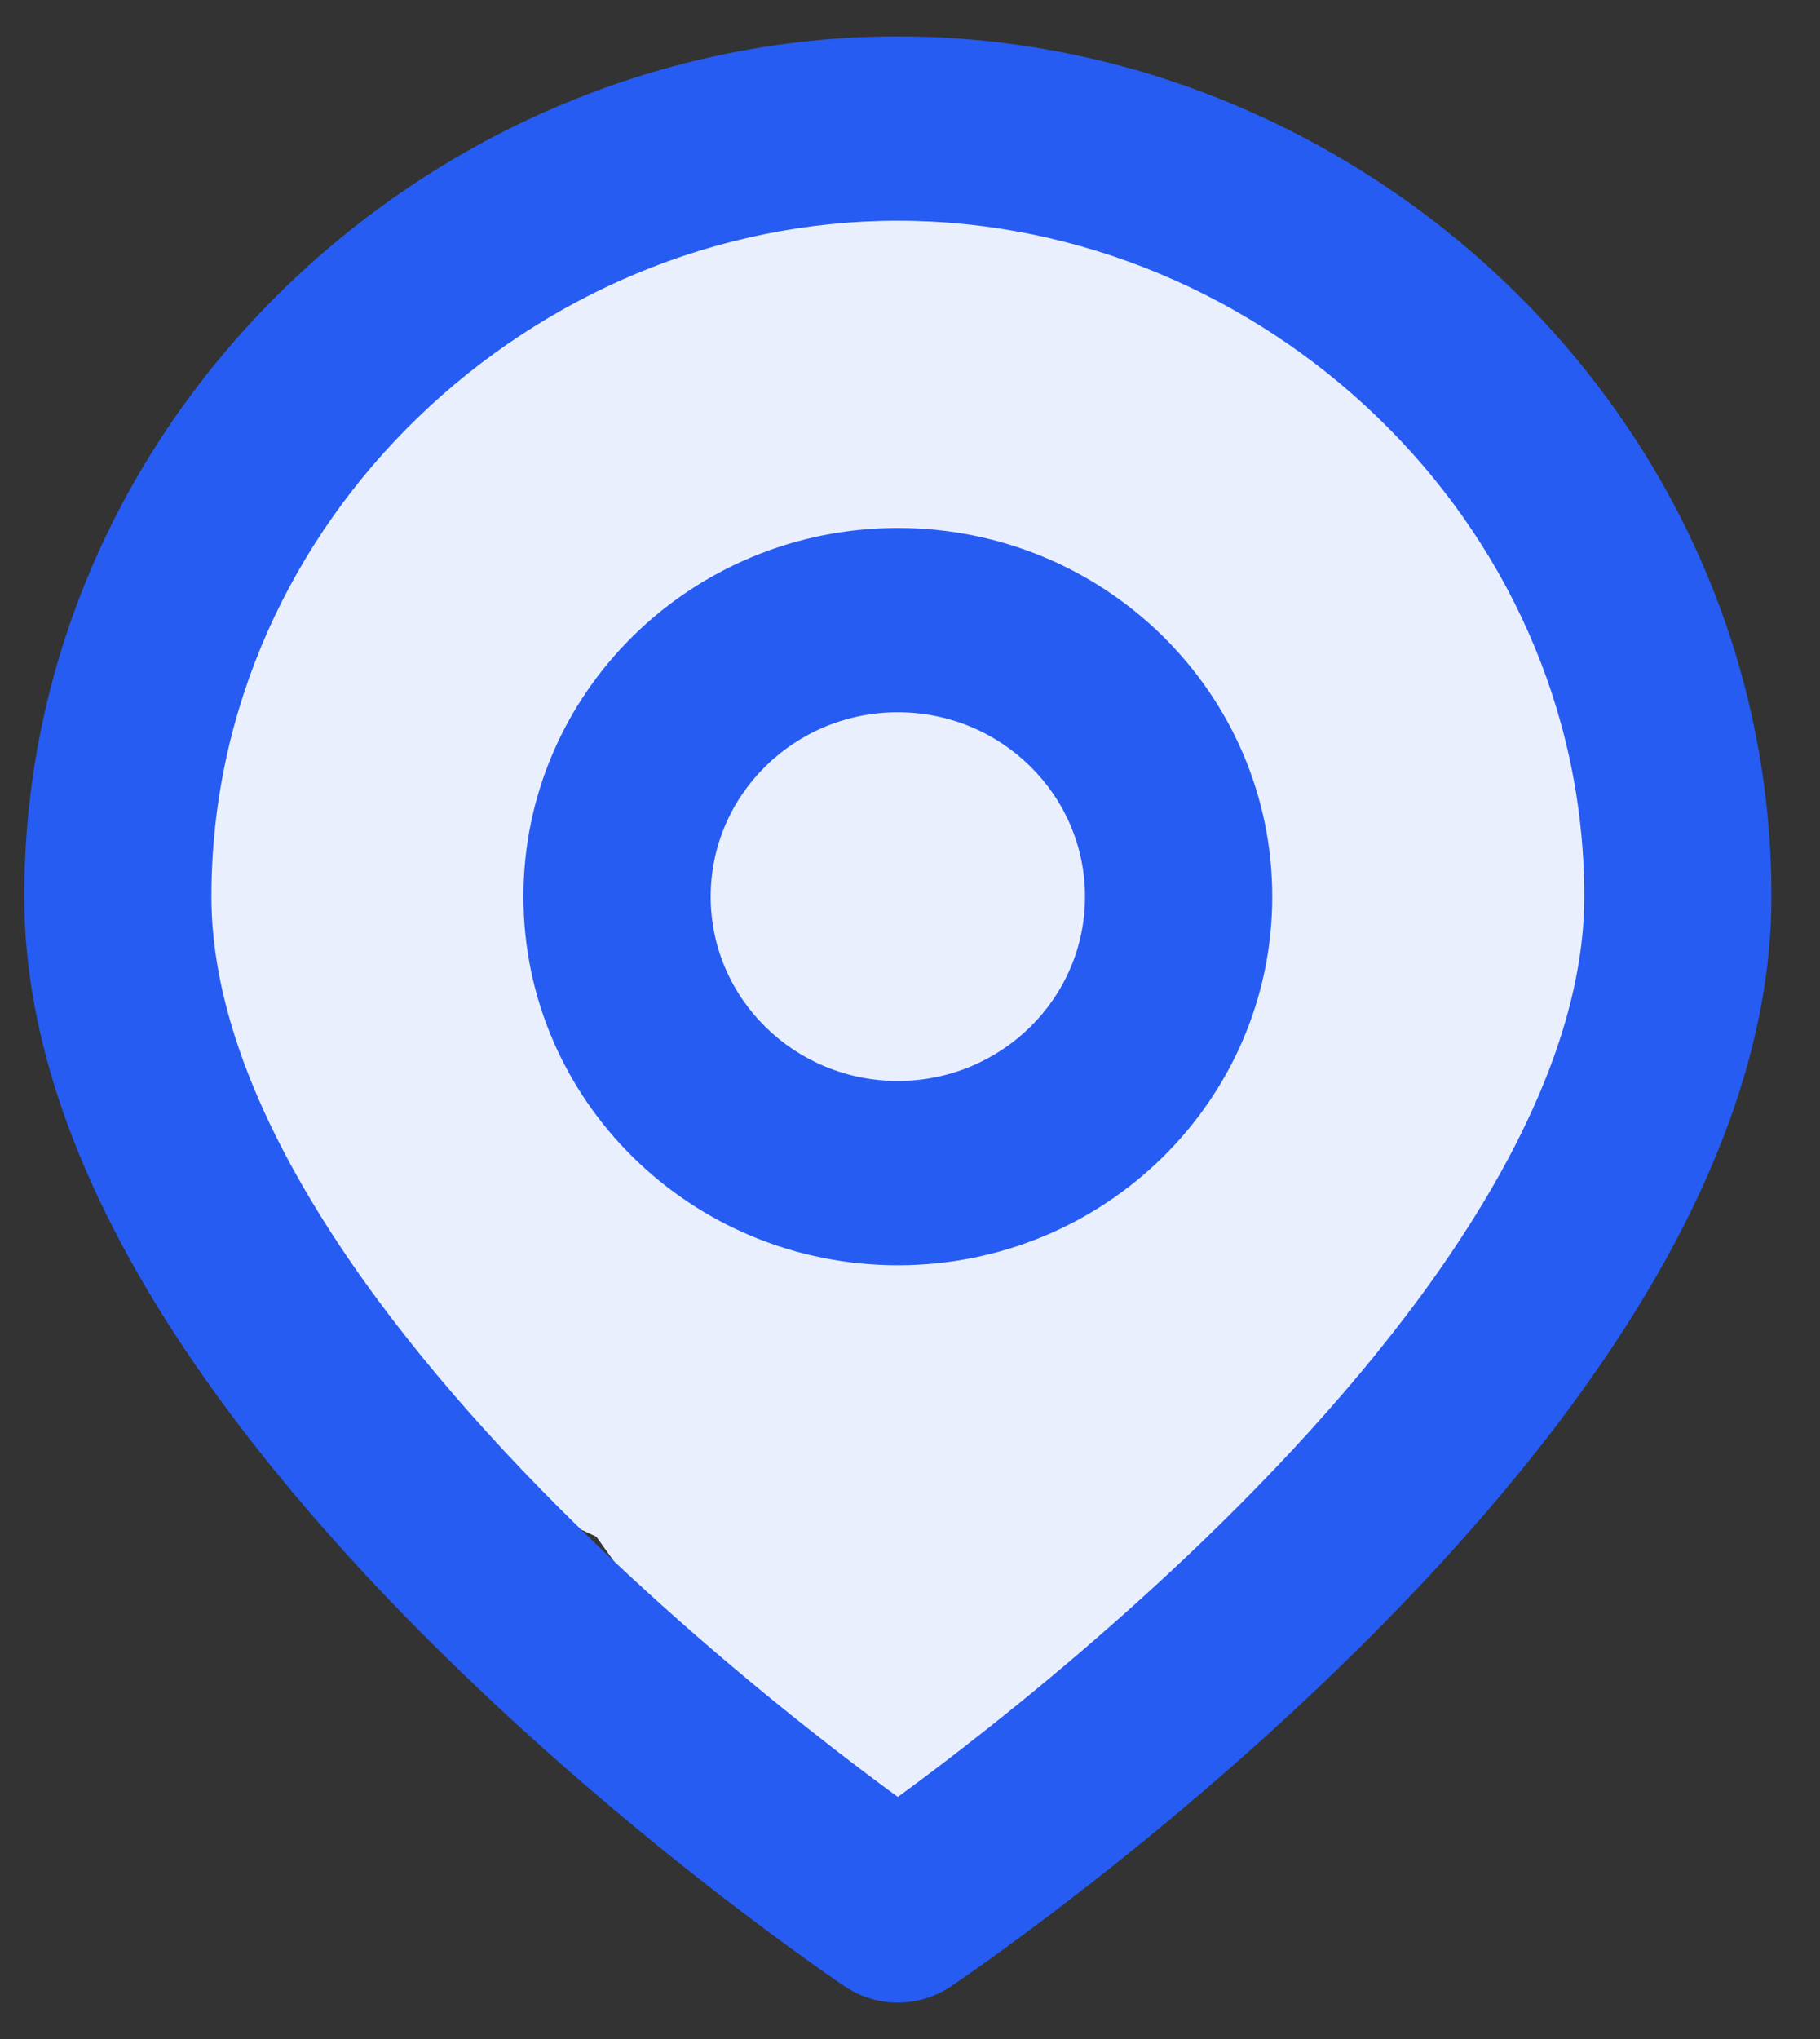
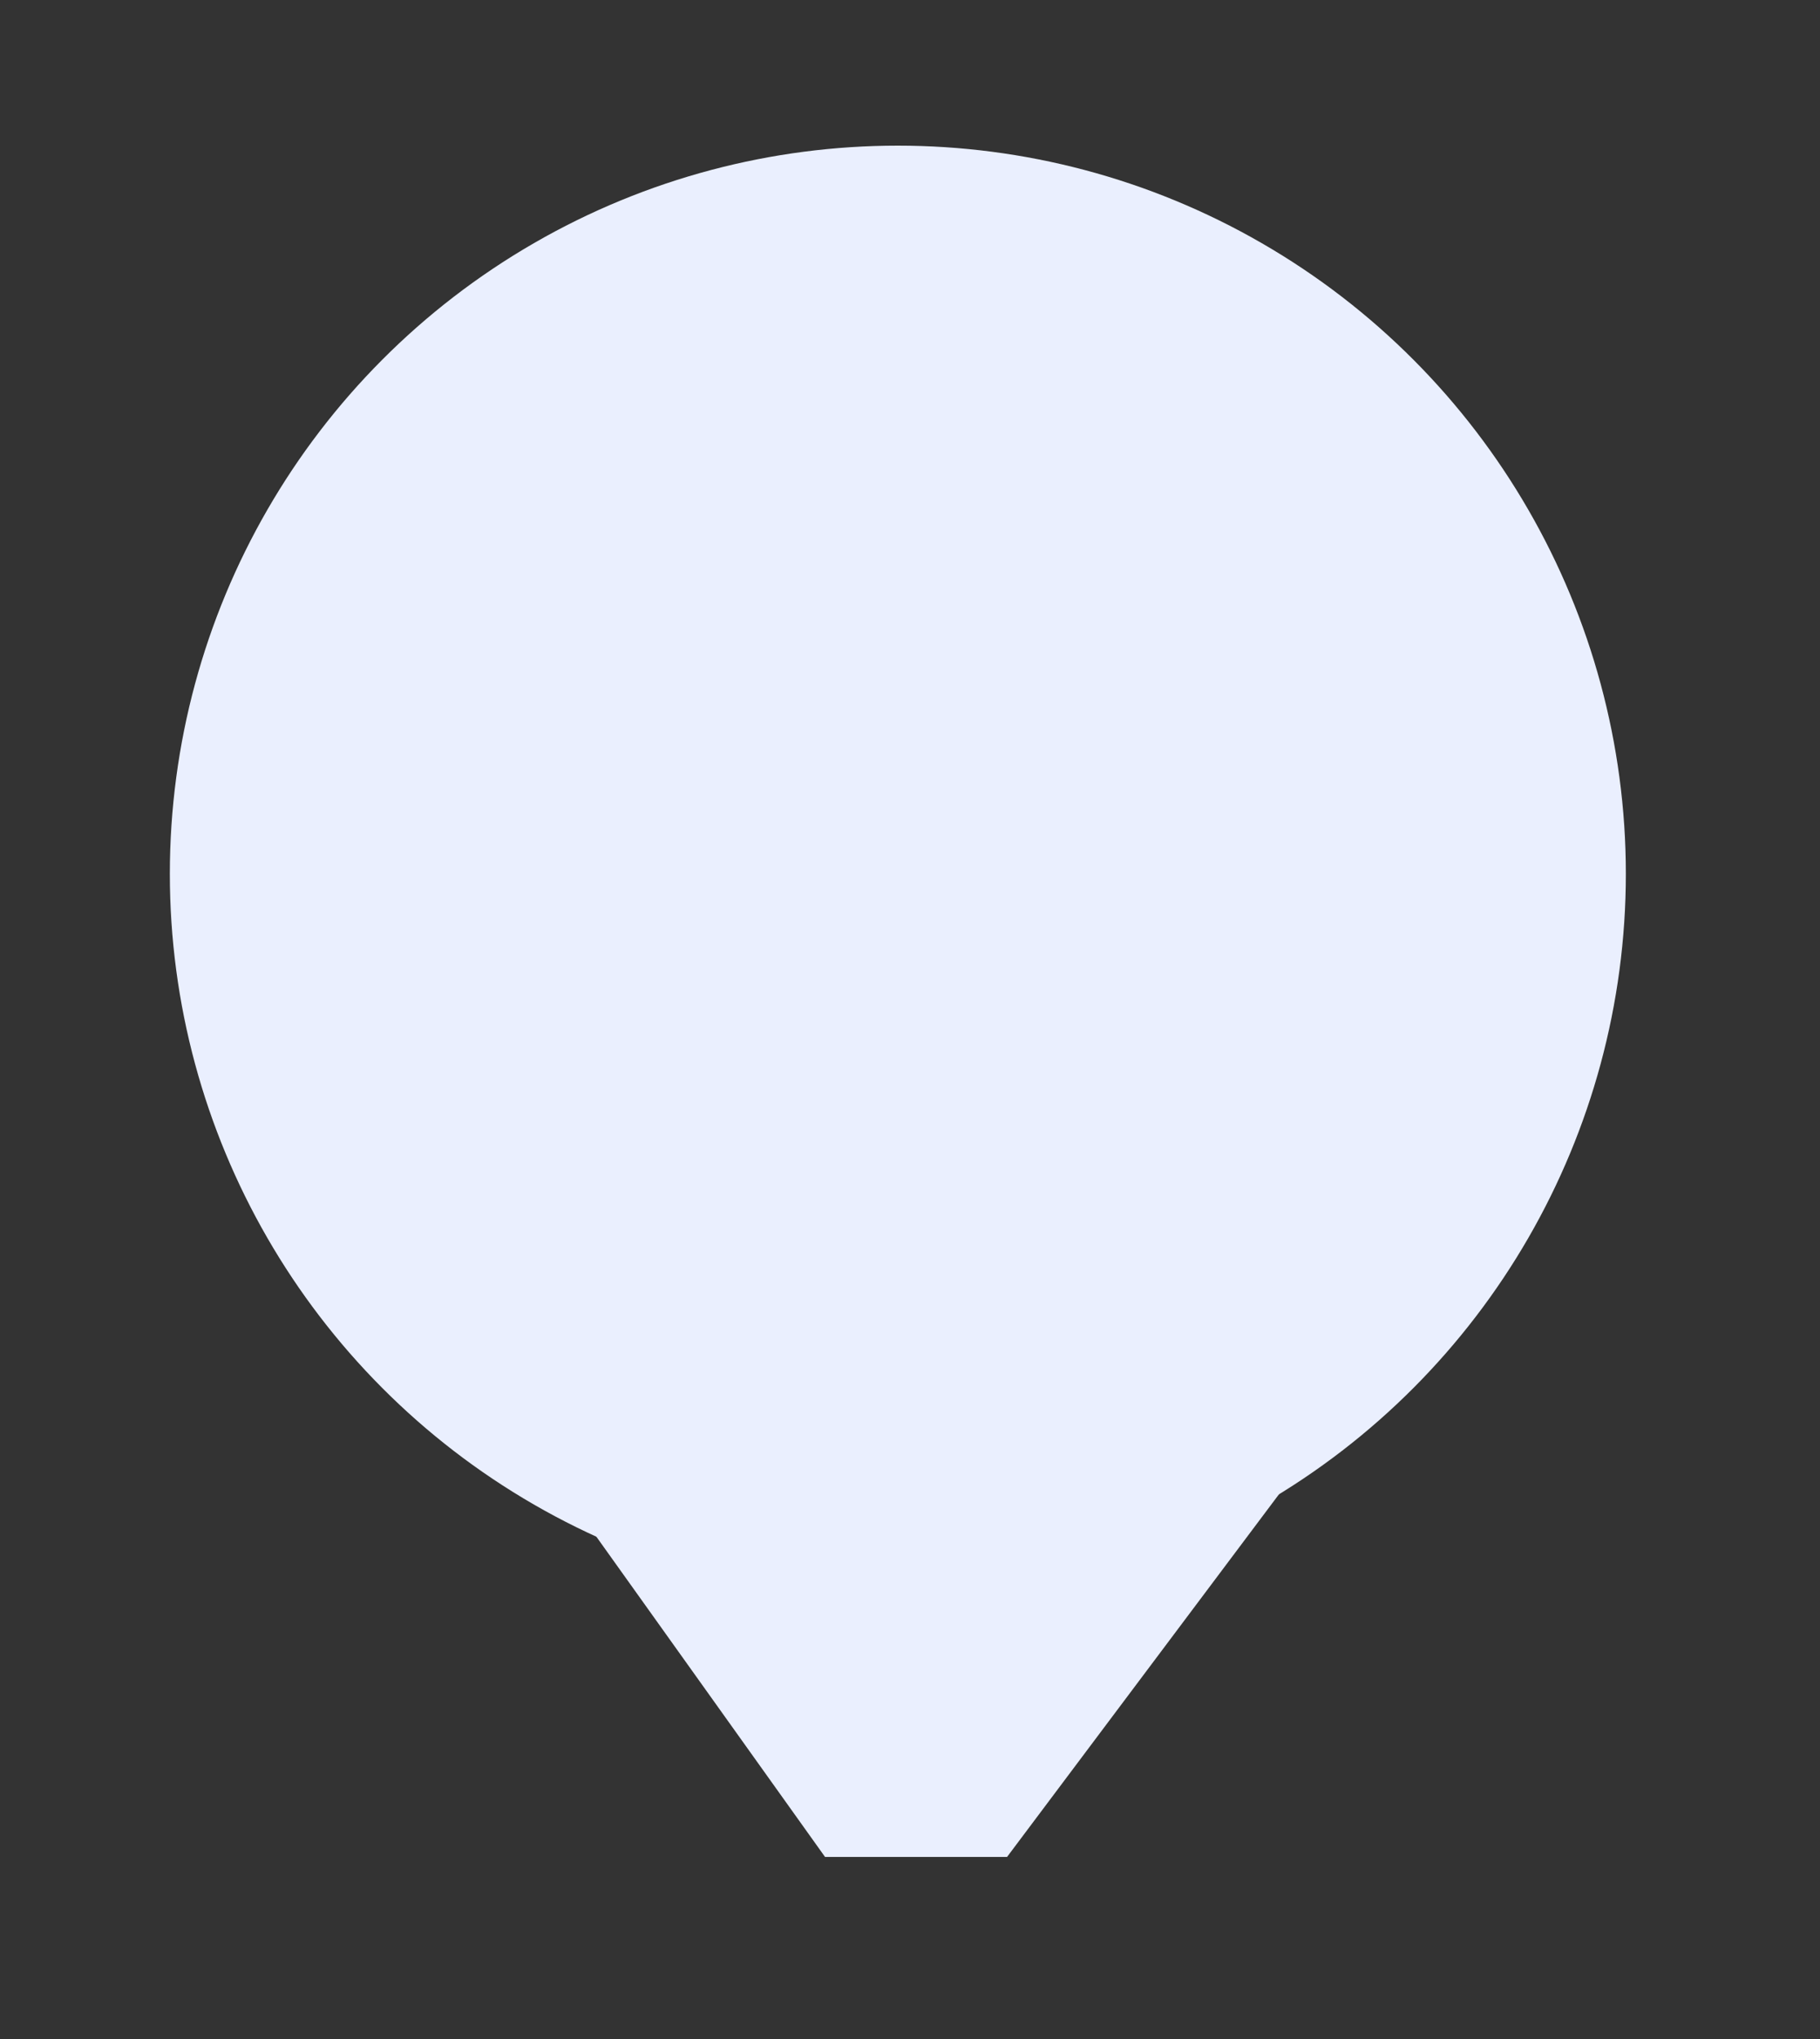
<svg xmlns="http://www.w3.org/2000/svg" width="25" height="28" viewBox="0 0 25 28" fill="none">
  <rect x="0" y="0" width="25" height="28" fill="#333333" stroke="none" />
  <circle cx="12.333" cy="12" r="10" fill="#EAEFFE" />
-   <path d="M11.333 25.5L6.333 18.5L19.833 17.5L13.833 25.5H11.333Z" fill="#EAEFFE" />
-   <path fill-rule="evenodd" clip-rule="evenodd" d="M12.333 3.031C7.337 3.031 2.904 7.13 2.904 12.313C2.904 13.679 3.452 15.161 4.391 16.677C5.323 18.183 6.587 19.633 7.885 20.91C9.178 22.183 10.477 23.257 11.454 24.014C11.791 24.275 12.088 24.497 12.333 24.676C12.578 24.497 12.875 24.275 13.212 24.014C14.189 23.257 15.488 22.183 16.781 20.91C18.079 19.633 19.343 18.183 20.275 16.677C21.214 15.161 21.762 13.679 21.762 12.313C21.762 7.13 17.328 3.031 12.333 3.031ZM12.333 26.235C11.61 27.282 11.61 27.281 11.61 27.281L11.606 27.279L11.599 27.274L11.572 27.256C11.549 27.24 11.516 27.218 11.474 27.189C11.391 27.131 11.27 27.047 11.117 26.938C10.813 26.72 10.381 26.404 9.864 26.004C8.832 25.205 7.452 24.064 6.067 22.7C4.686 21.341 3.271 19.732 2.195 17.995C1.125 16.267 0.333 14.321 0.333 12.313C0.333 5.683 5.967 0.5 12.333 0.5C18.699 0.5 24.333 5.683 24.333 12.313C24.333 14.321 23.541 16.267 22.471 17.995C21.395 19.732 19.98 21.341 18.599 22.7C17.214 24.064 15.834 25.205 14.802 26.004C14.285 26.404 13.853 26.72 13.549 26.938C13.396 27.047 13.275 27.131 13.192 27.189C13.15 27.218 13.117 27.24 13.094 27.256L13.067 27.274L13.06 27.279L13.057 27.281C13.057 27.281 13.056 27.282 12.333 26.235ZM12.333 26.235L13.057 27.281C12.621 27.573 12.046 27.573 11.61 27.281L12.333 26.235ZM12.333 9.781C10.913 9.781 9.762 10.915 9.762 12.313C9.762 13.711 10.913 14.844 12.333 14.844C13.753 14.844 14.904 13.711 14.904 12.313C14.904 10.915 13.753 9.781 12.333 9.781ZM7.19 12.313C7.19 9.517 9.493 7.25 12.333 7.25C15.173 7.25 17.476 9.517 17.476 12.313C17.476 15.109 15.173 17.375 12.333 17.375C9.493 17.375 7.19 15.109 7.19 12.313Z" fill="#265CF2" />
+   <path d="M11.333 25.5L6.333 18.5L19.833 17.5L13.833 25.5Z" fill="#EAEFFE" />
</svg>